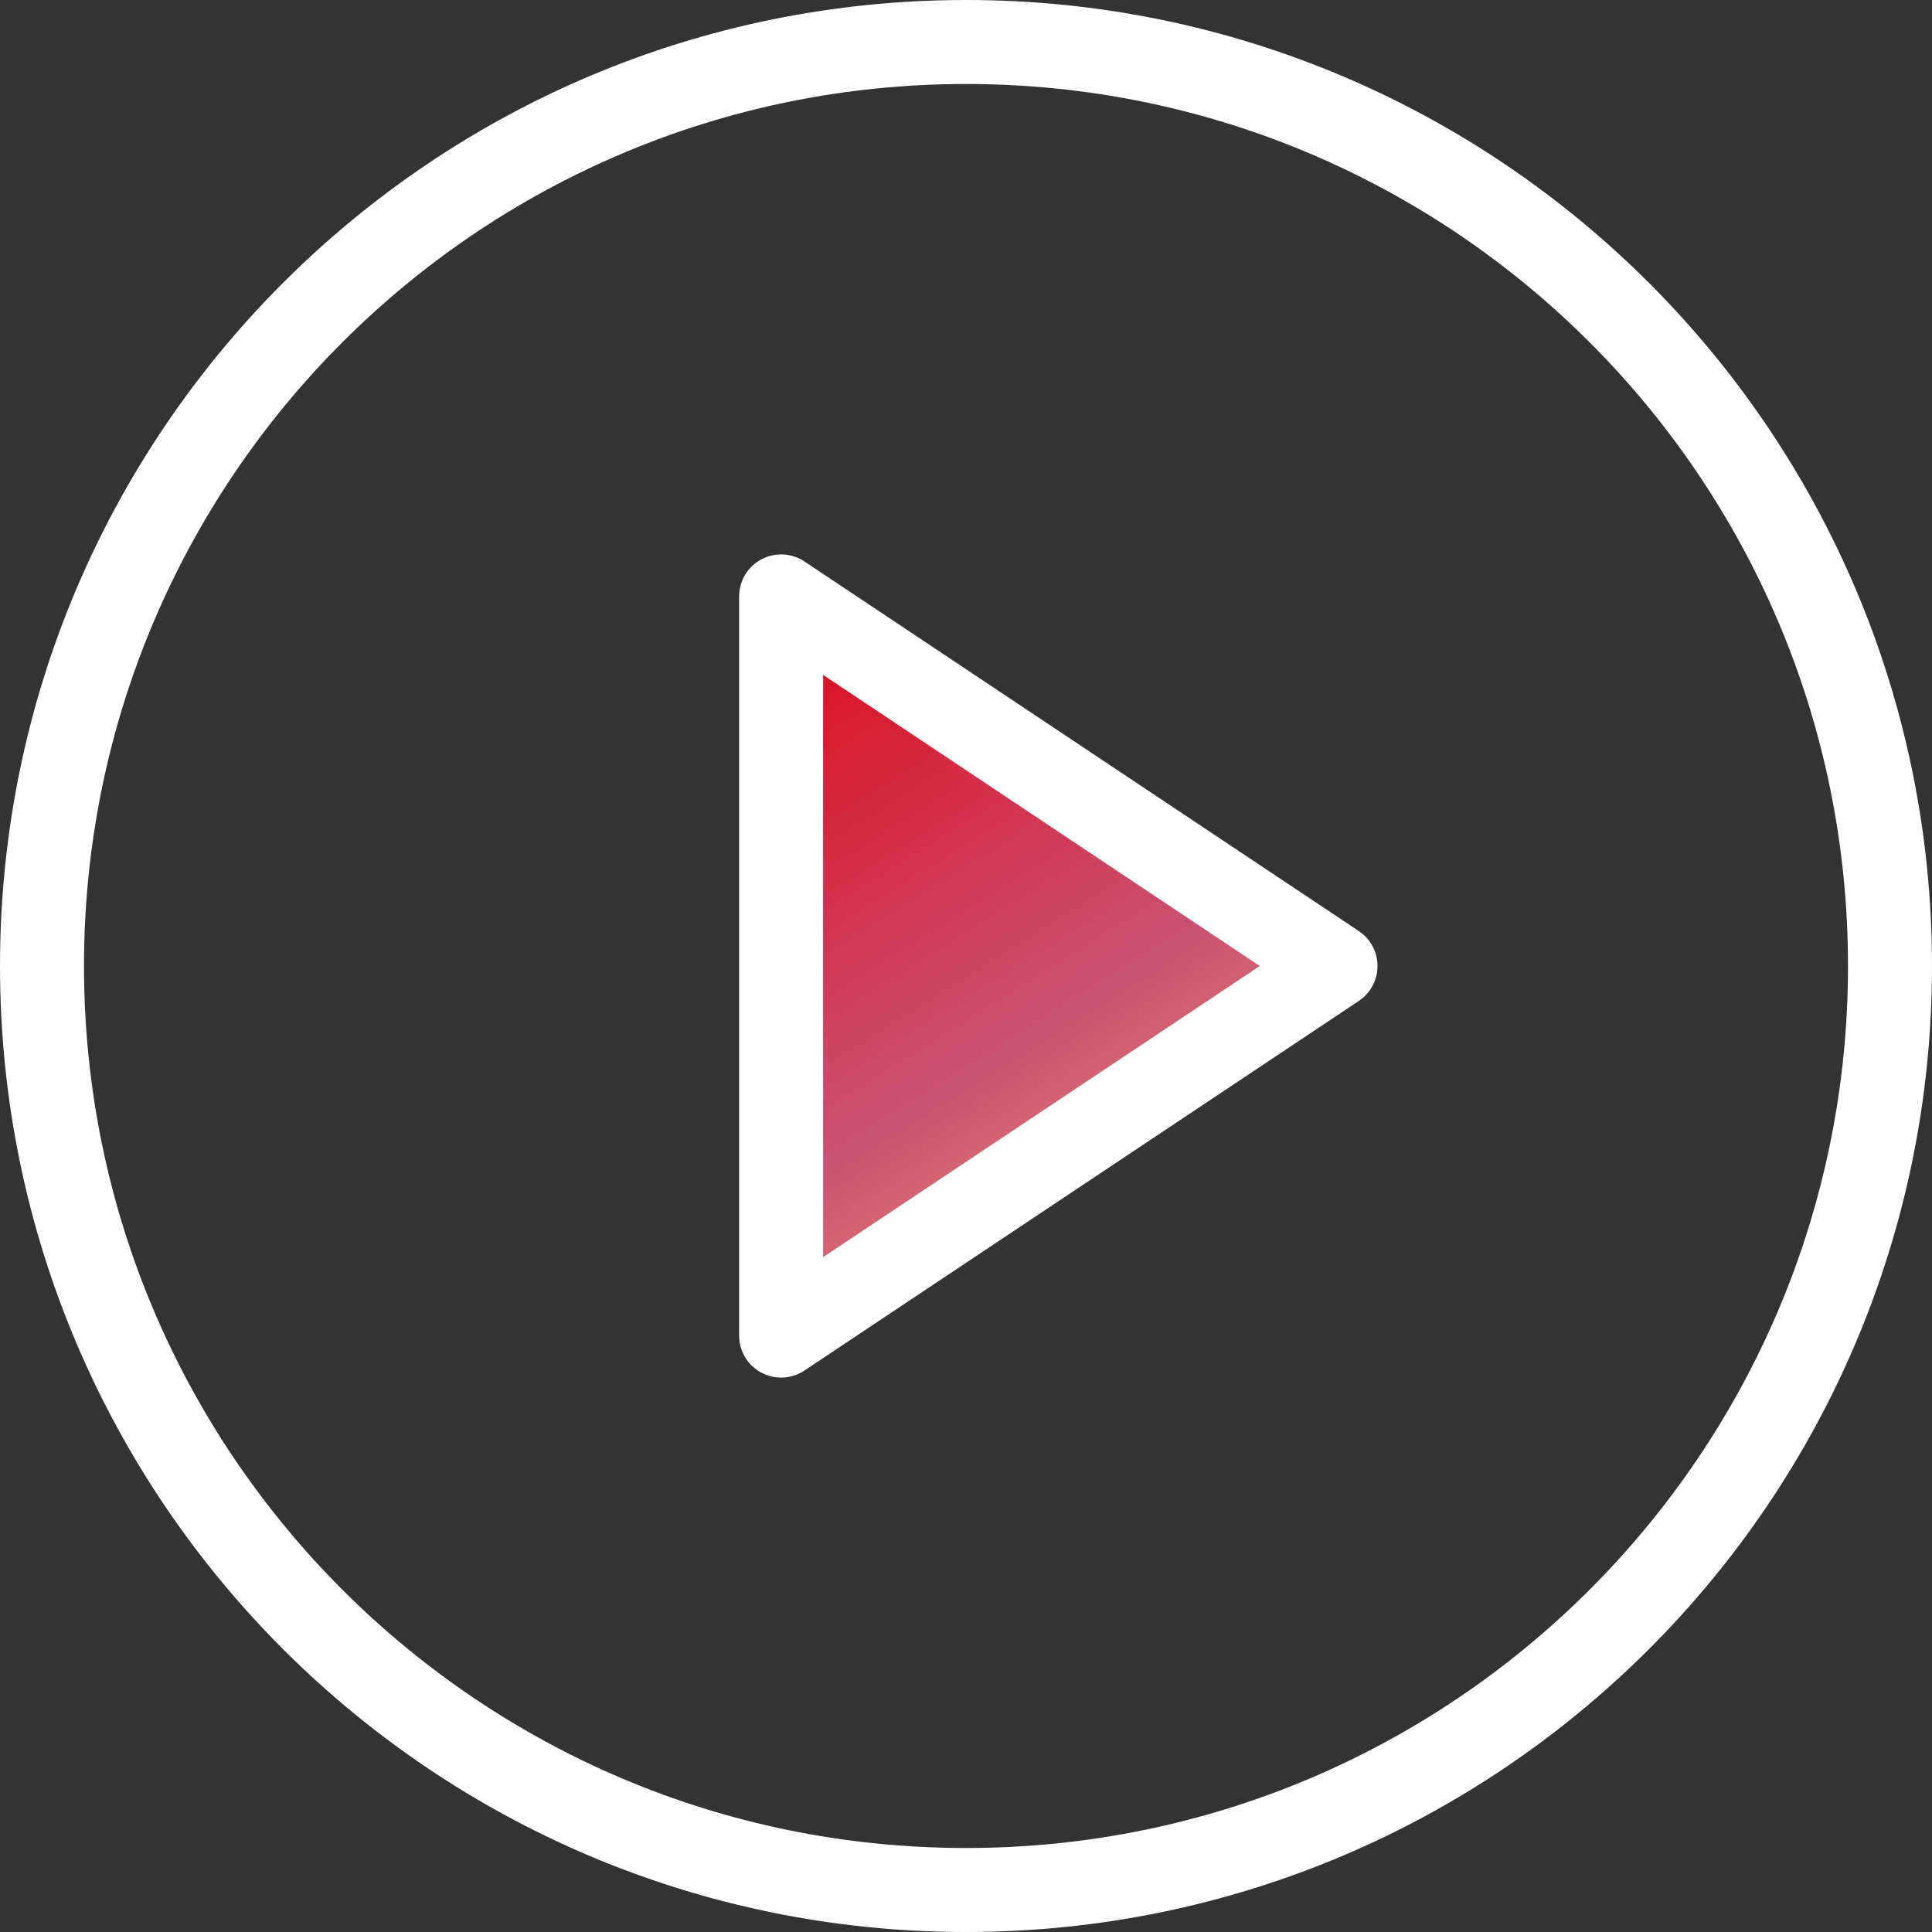
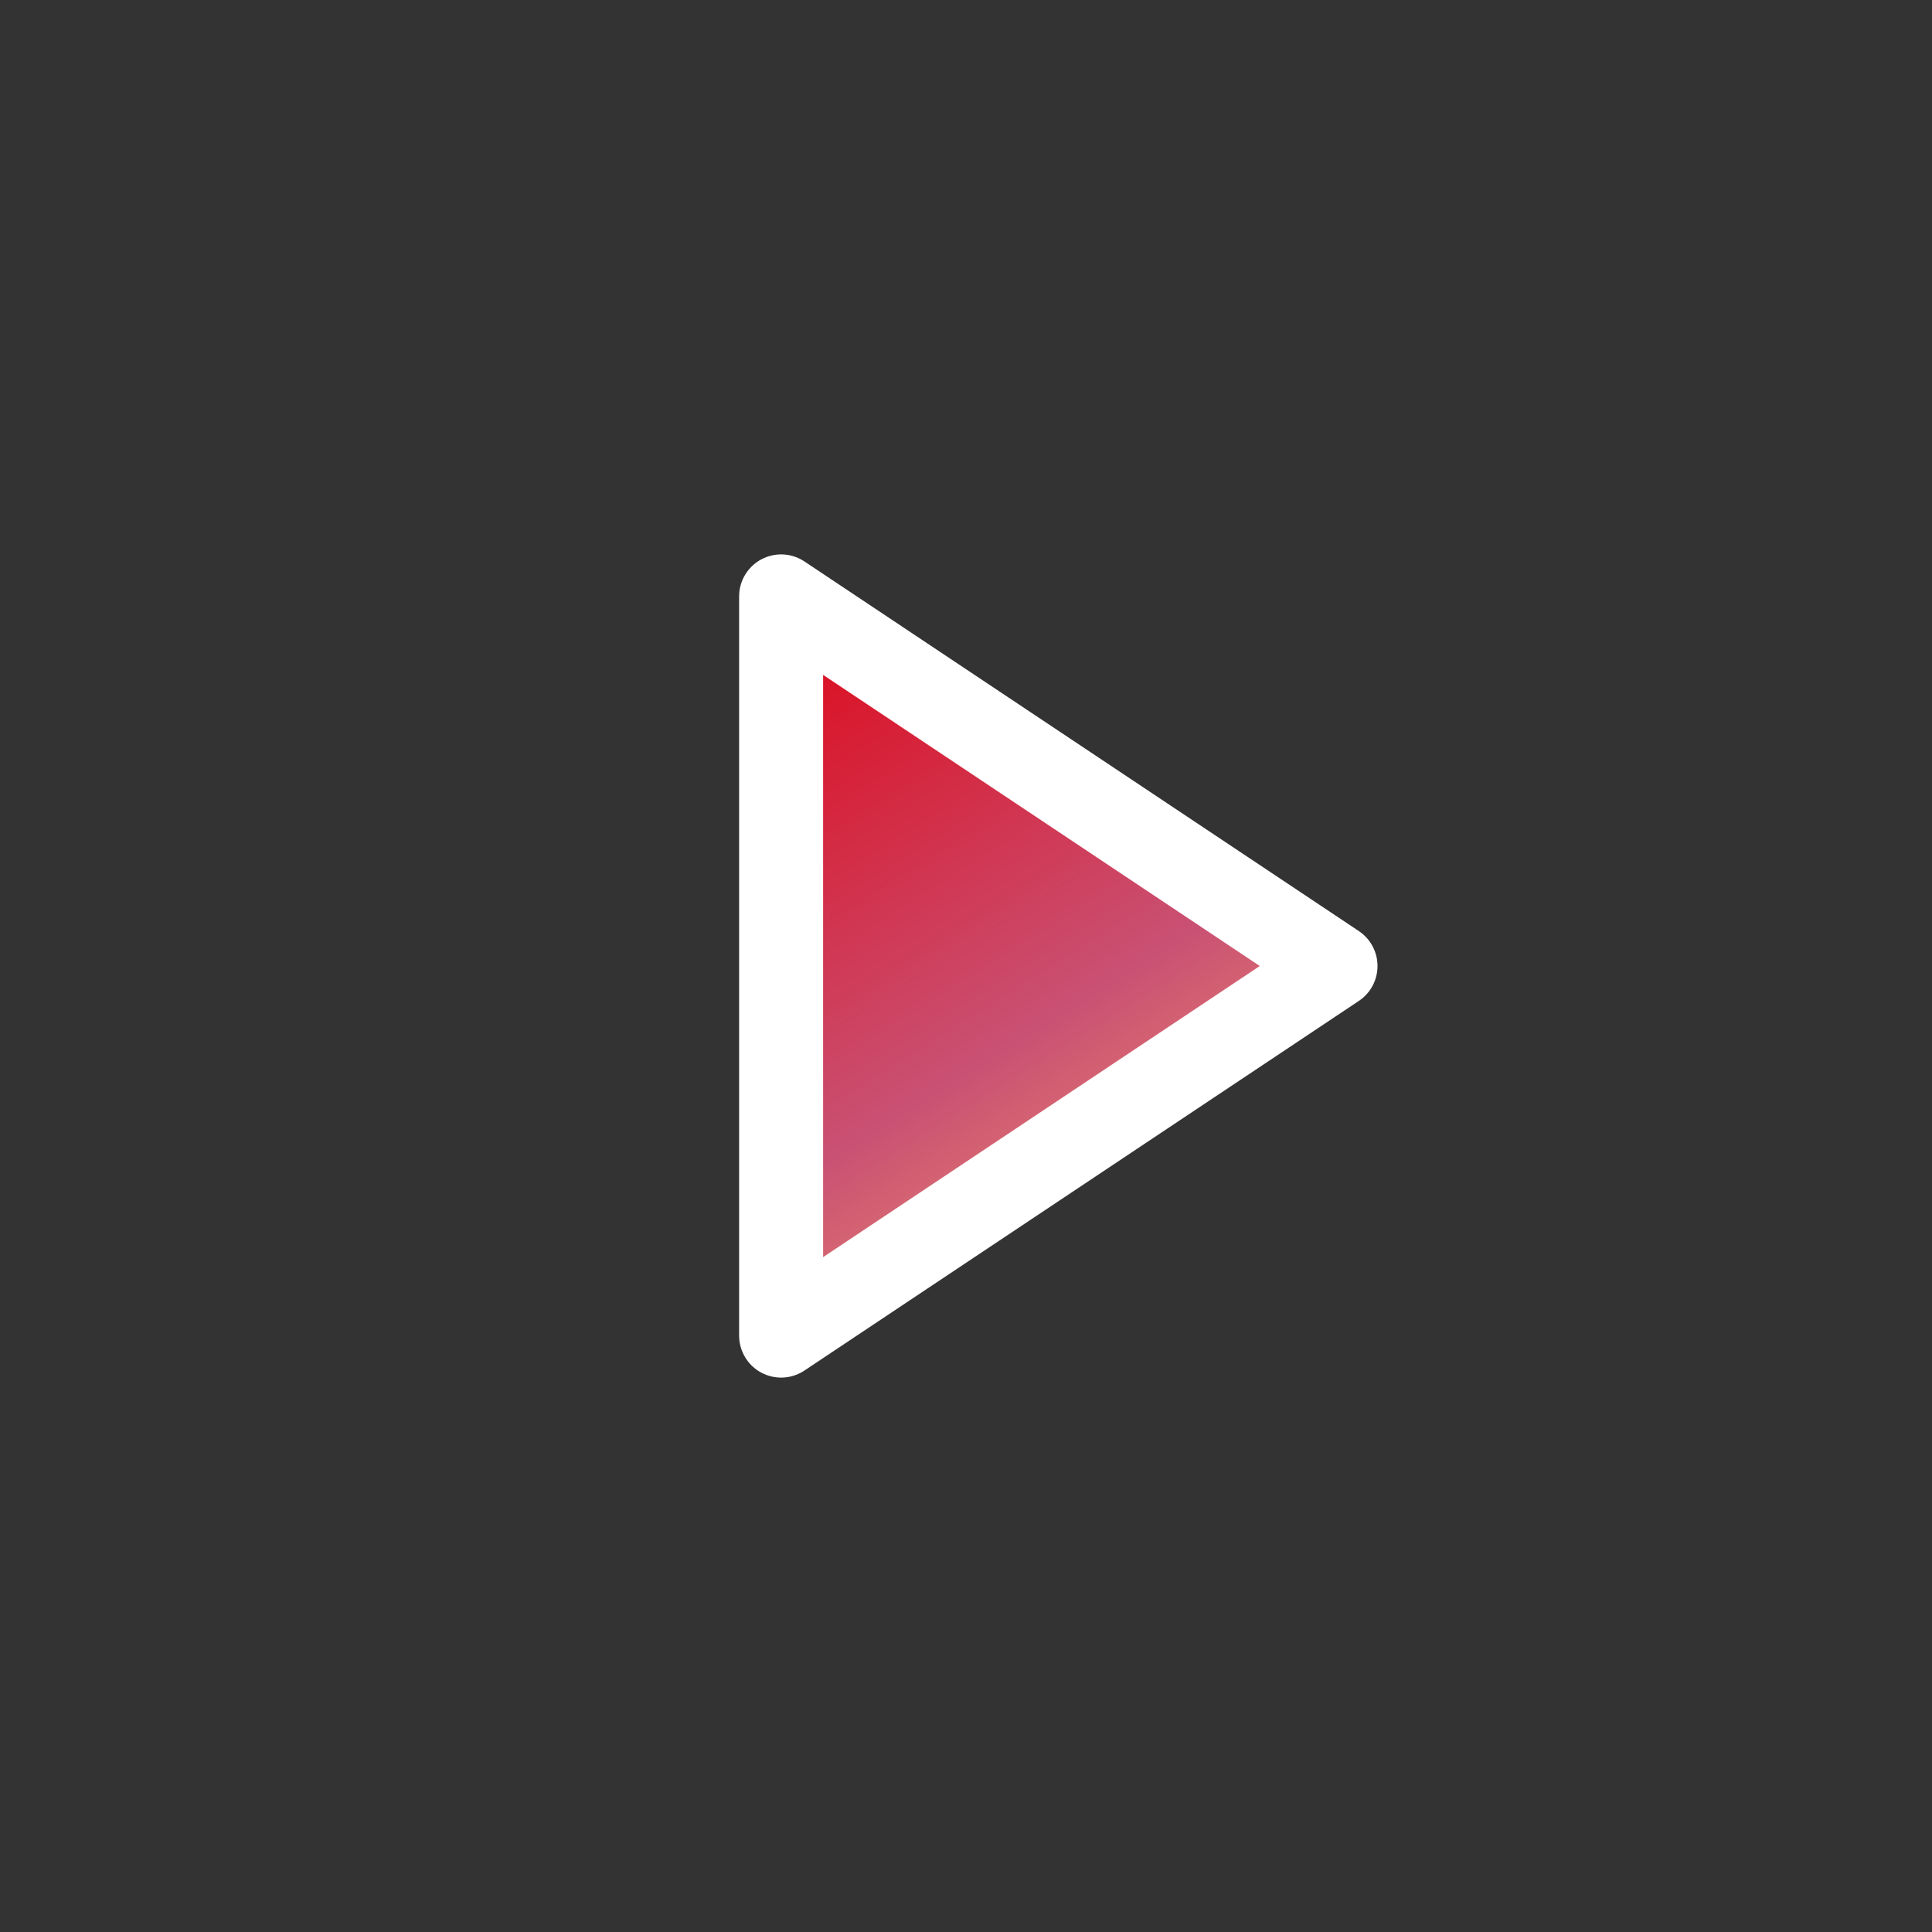
<svg xmlns="http://www.w3.org/2000/svg" width="46" height="46" viewBox="0 0 46 46" fill="none">
  <rect x="0" y="0" width="46" height="46" fill="#333333" stroke="none" />
-   <path d="M23 45C35.15 45 45 35.15 45 23C45 10.85 35.15 1 23 1C10.85 1 1 10.85 1 23C1 35.15 10.85 45 23 45Z" stroke="white" stroke-width="2" stroke-linecap="round" stroke-linejoin="round" />
  <path d="M18.598 14.2L31.798 23L18.598 31.8V14.2Z" fill="url(#paint0_linear_3_759)" stroke="white" stroke-width="2" stroke-linecap="round" stroke-linejoin="round" />
  <defs>
    <linearGradient id="paint0_linear_3_759" x1="23.464" y1="12.995" x2="32.536" y2="27.456" gradientUnits="userSpaceOnUse">
      <stop stop-color="#DB1124" />
      <stop offset="0.607" stop-color="#C95173" />
      <stop offset="0.989" stop-color="#EE8E6F" />
    </linearGradient>
  </defs>
</svg>